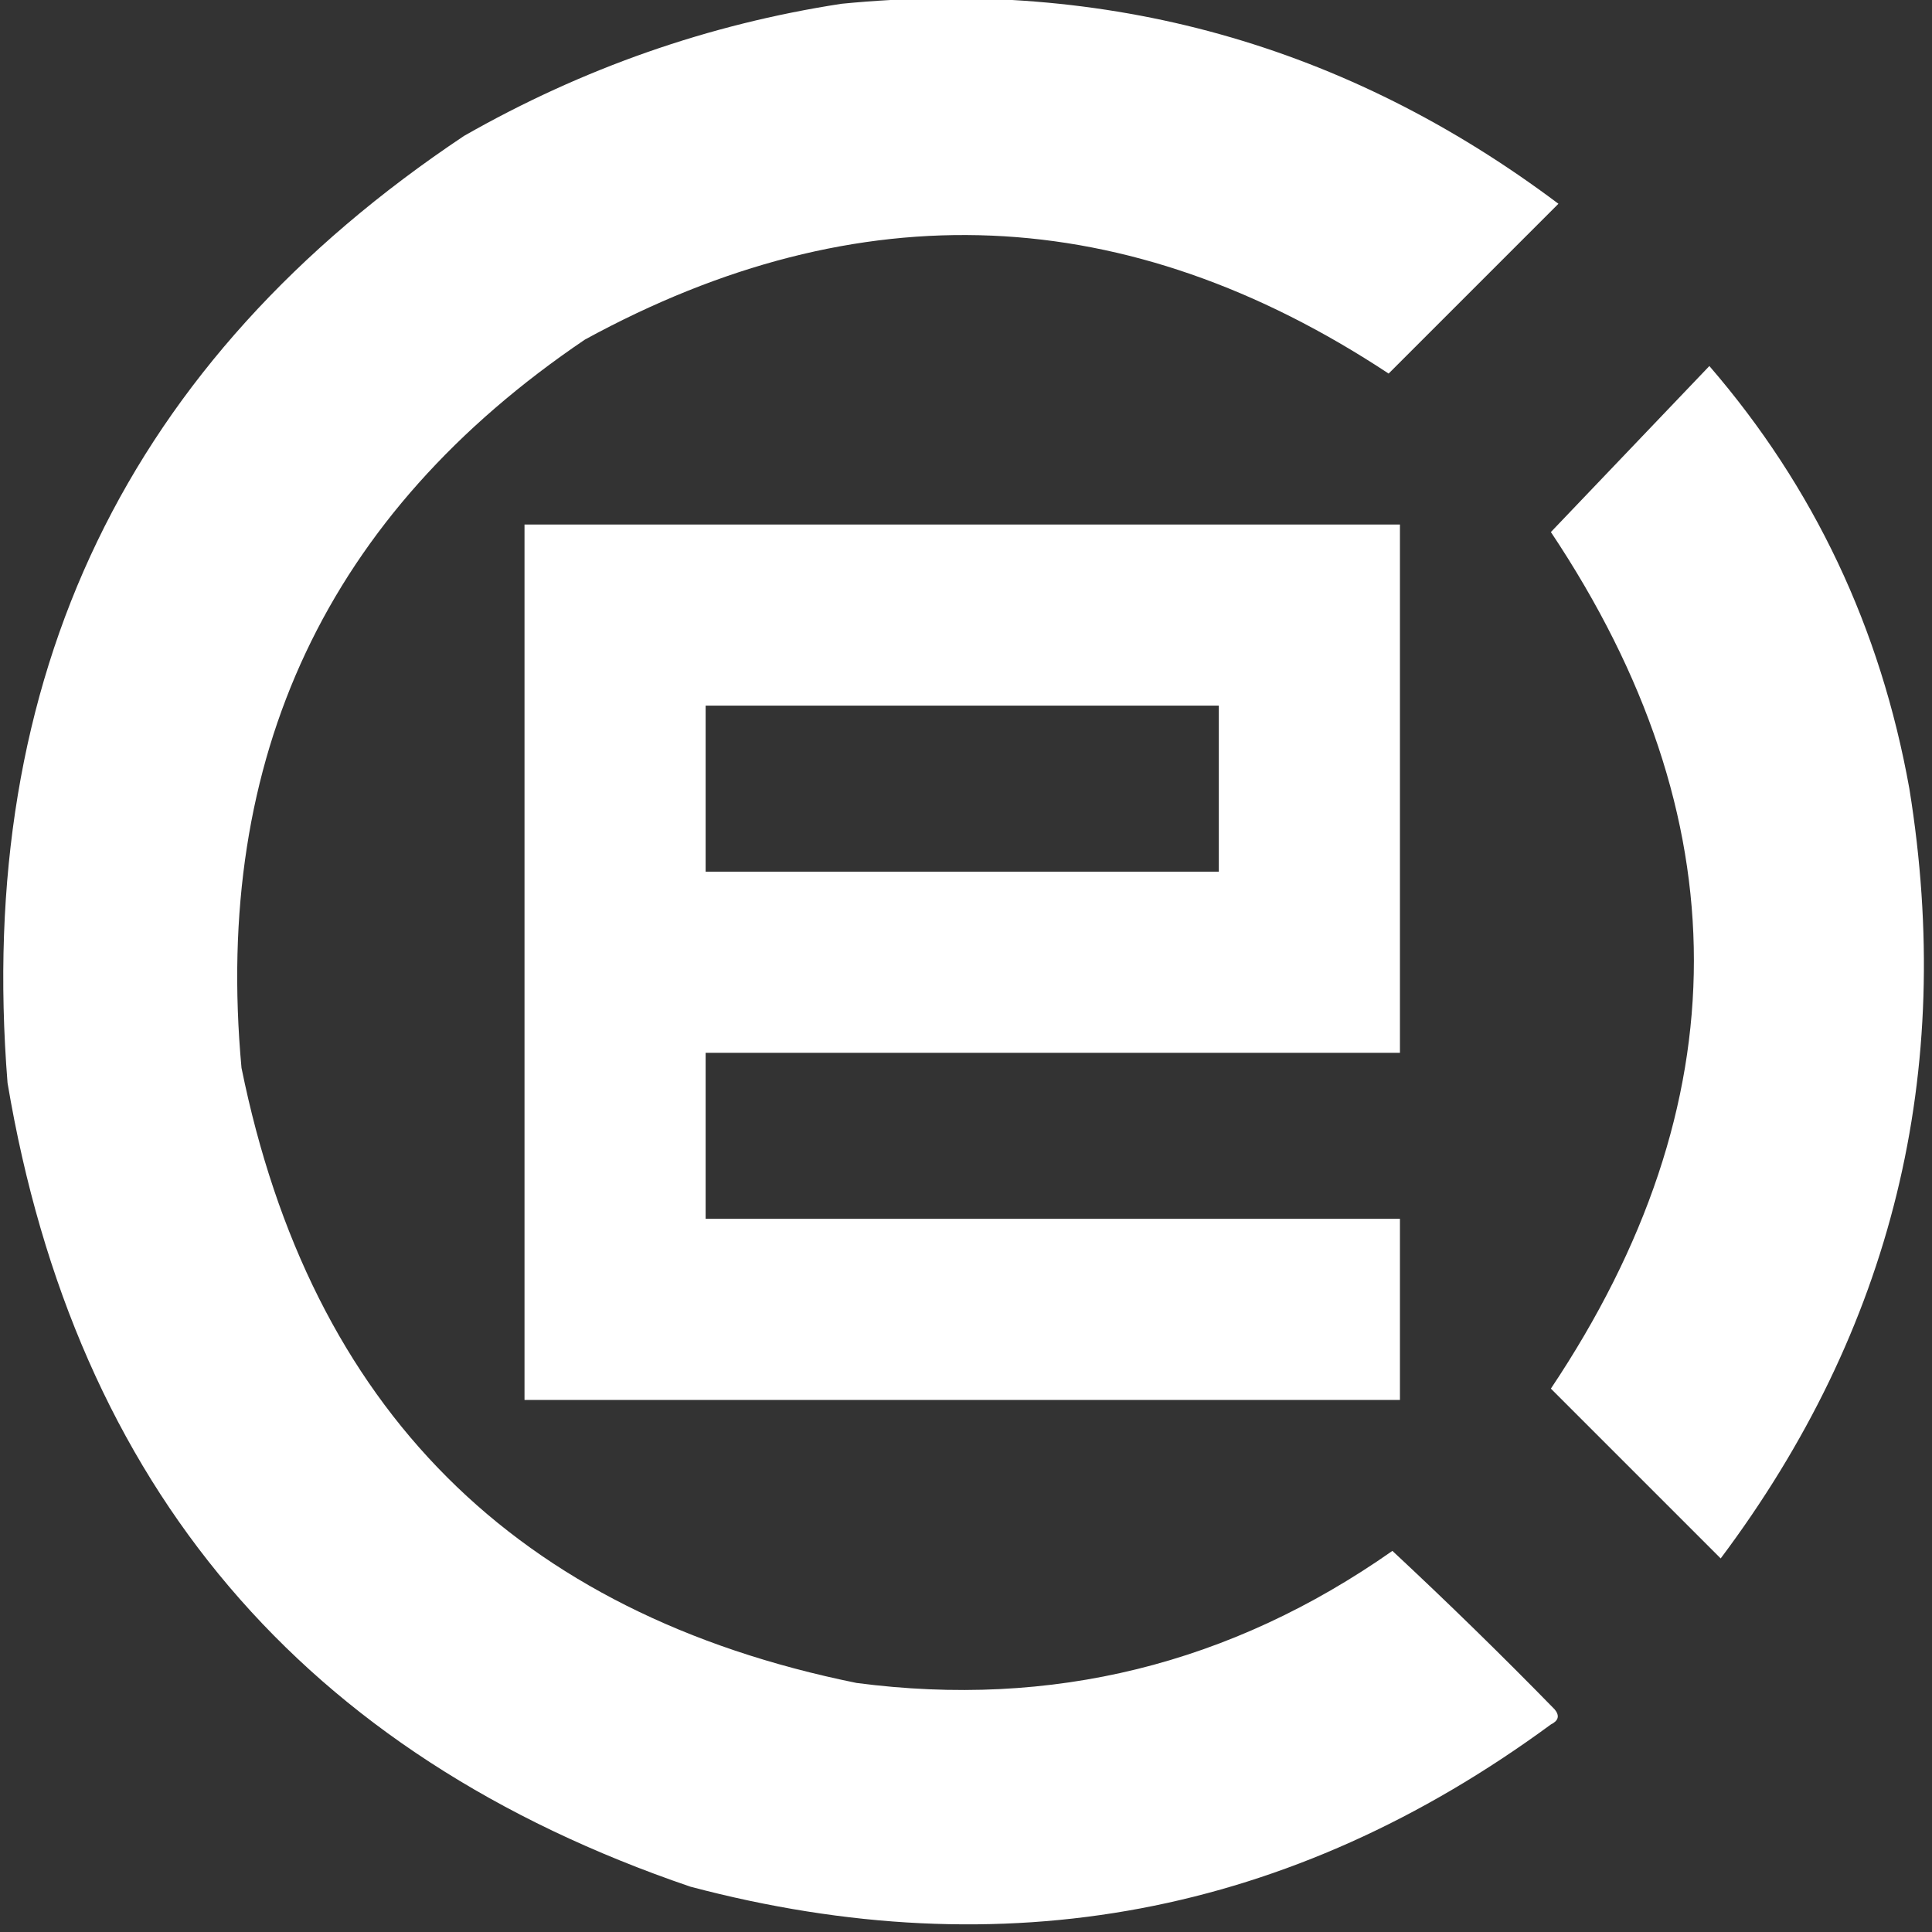
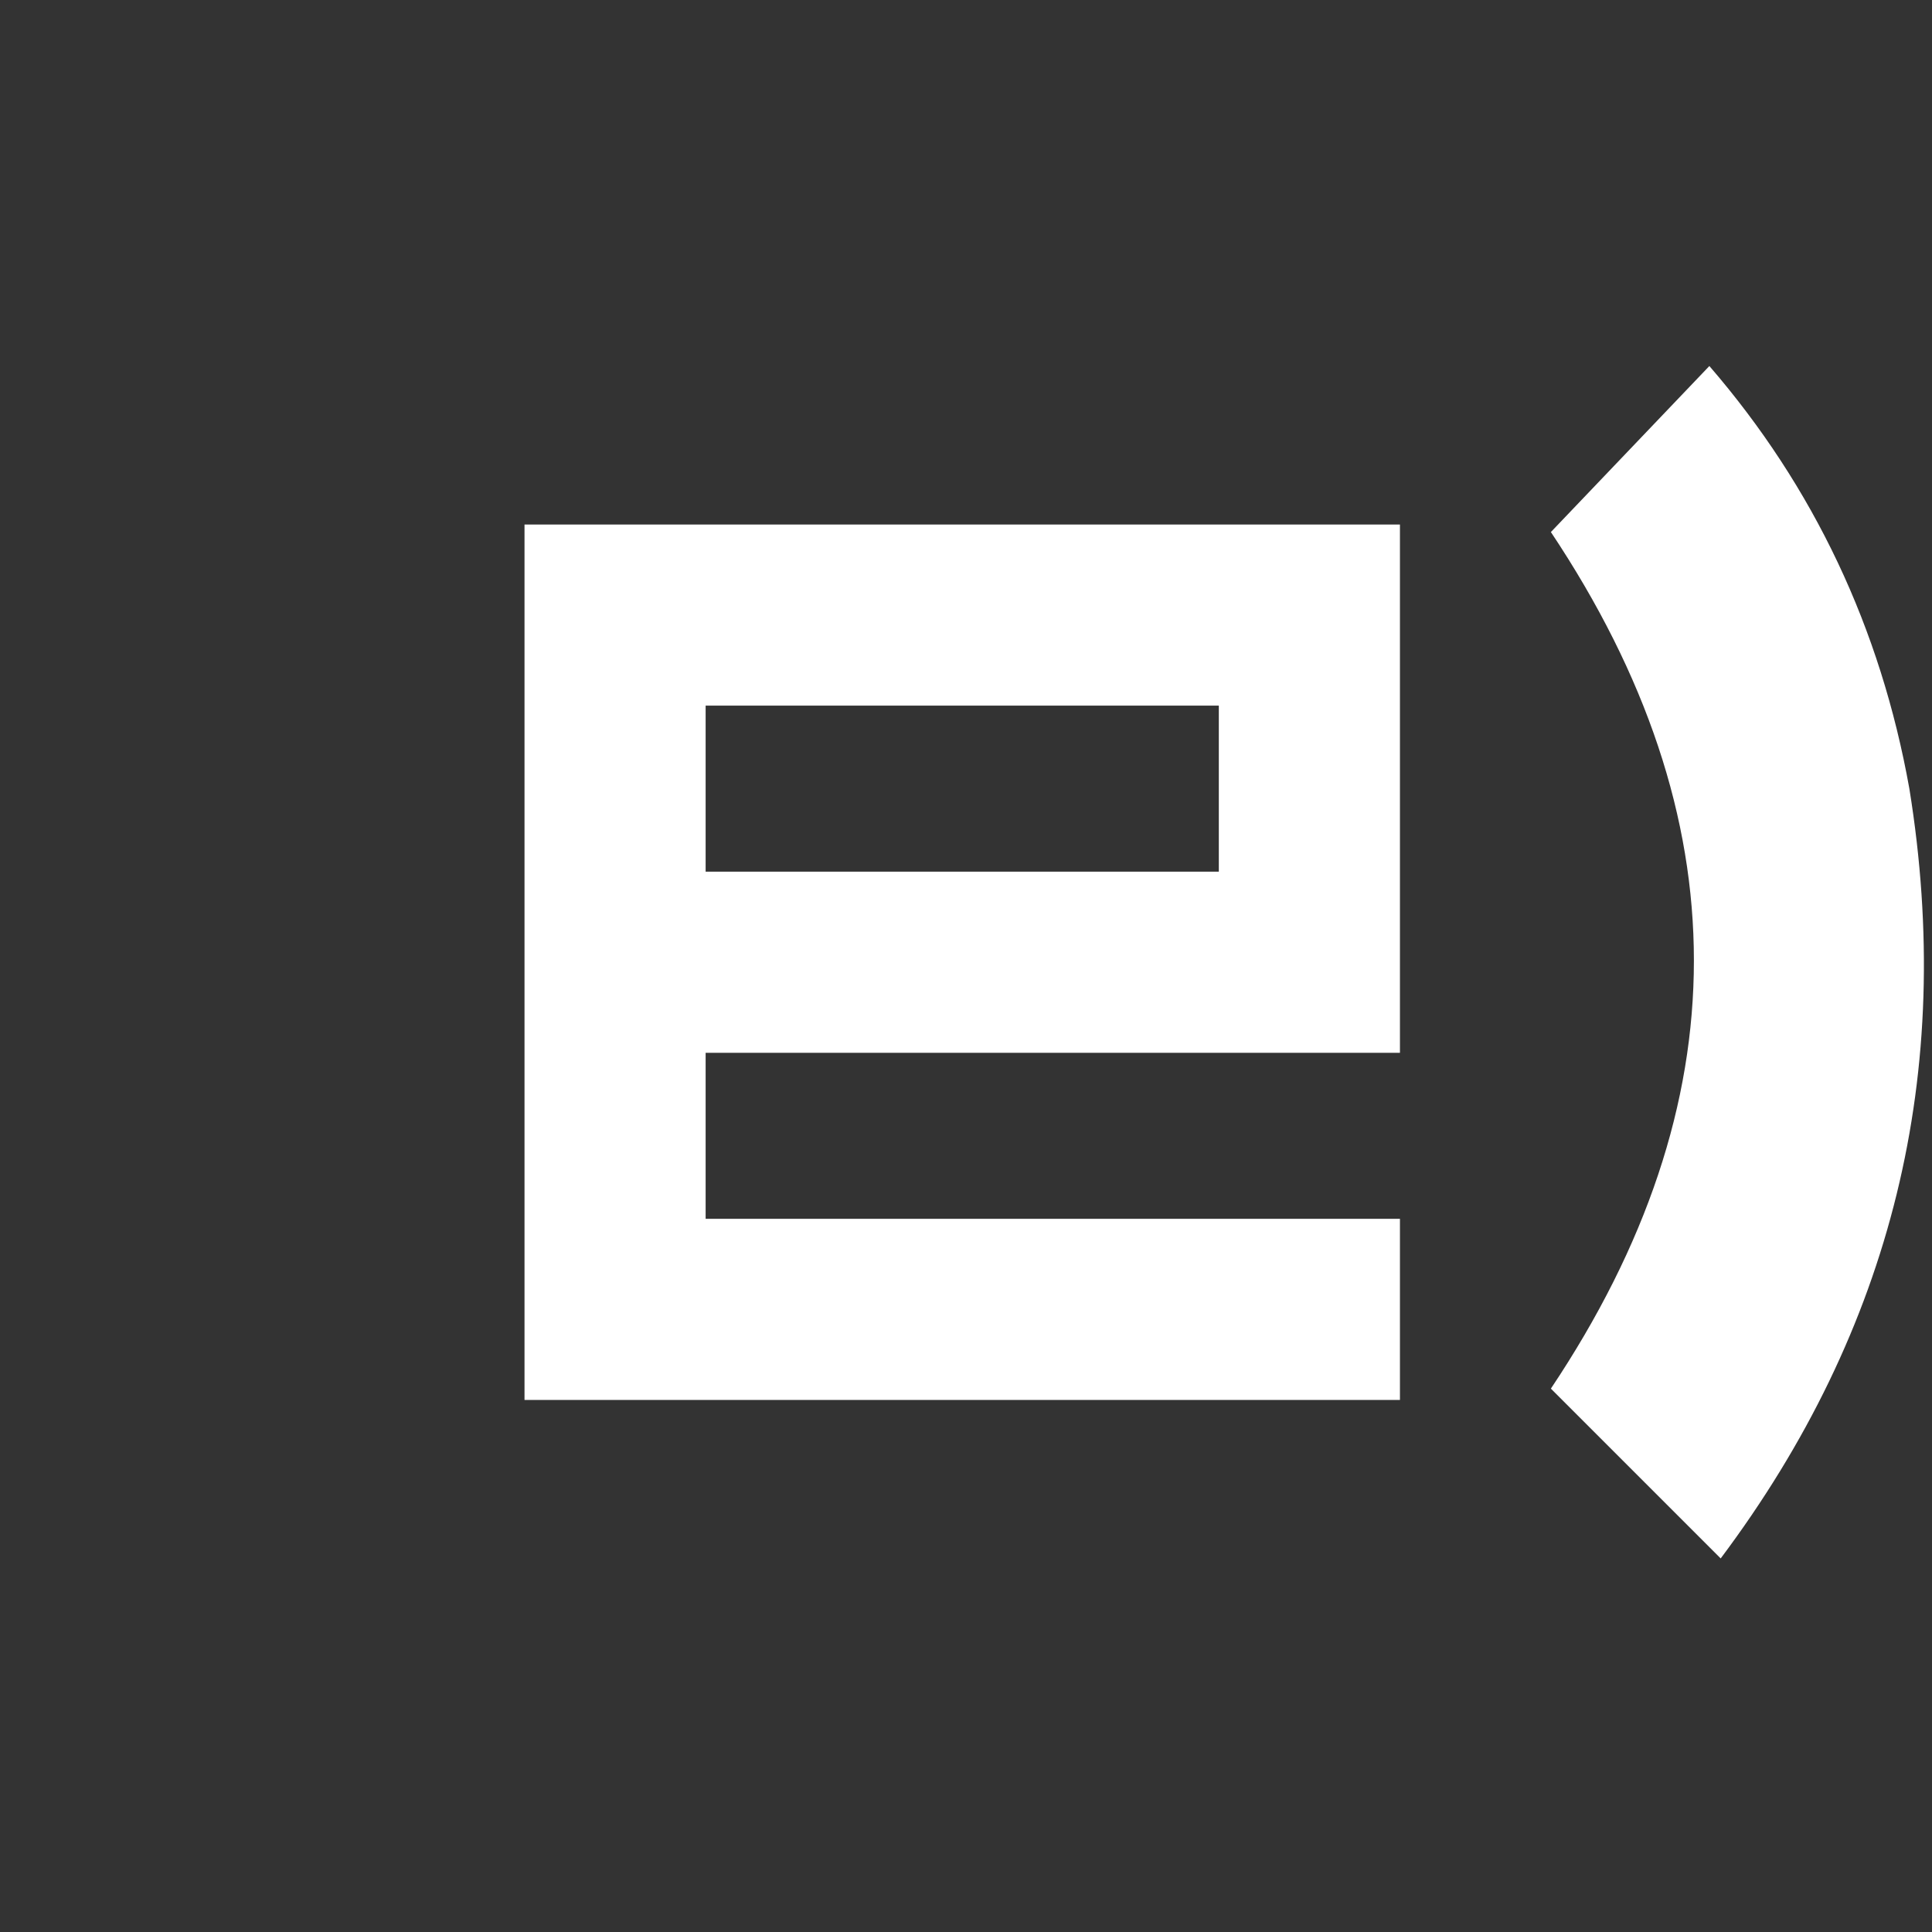
<svg xmlns="http://www.w3.org/2000/svg" version="1.1" width="256px" height="256px" style="shape-rendering:geometricPrecision; text-rendering:geometricPrecision; image-rendering:optimizeQuality; fill-rule:evenodd; clip-rule:evenodd">
  <rect width="100%" height="100%" fill="#333333" stroke="none" />
  <g>
-     <path fill="#ffffff" d="M 111.5,0.5 C 146.713,-2.95 178.379,5.883 206.5,27C 199,34.5 191.5,42 184,49.5C 149.367,26.63 113.867,25.13 77.5,45C 43.376,68.087 28.209,100.254 32,141.5C 41.167,186.667 68.333,213.833 113.5,223C 139.381,226.388 163.047,220.555 184.5,205.5C 191.819,212.319 198.986,219.319 206,226.5C 206.688,227.332 206.521,227.998 205.5,228.5C 171.048,253.822 133.048,260.989 91.5,250C 40.17,232.517 10.003,197.017 1,143.5C -3.305,89.616 16.862,47.782 61.5,18C 77.212,9.042 93.879,3.209 111.5,0.5 Z" />
-   </g>
+     </g>
  <g>
    <path fill="#ffffff" d="M 226.5,48.5 C 240.349,64.542 249.182,83.209 253,104.5C 259.089,142.143 250.755,176.143 228,206.5C 220.5,199 213,191.5 205.5,184C 230.767,146.204 230.767,108.371 205.5,70.5C 212.521,63.146 219.521,55.813 226.5,48.5 Z" />
  </g>
  <g>
    <path fill="#ffffff" d="M 69.5,69.5 C 108.167,69.5 146.833,69.5 185.5,69.5C 185.5,92.833 185.5,116.167 185.5,139.5C 154.833,139.5 124.167,139.5 93.5,139.5C 93.5,146.833 93.5,154.167 93.5,161.5C 124.167,161.5 154.833,161.5 185.5,161.5C 185.5,169.5 185.5,177.5 185.5,185.5C 146.833,185.5 108.167,185.5 69.5,185.5C 69.5,146.833 69.5,108.167 69.5,69.5 Z M 93.5,93.5 C 116.167,93.5 138.833,93.5 161.5,93.5C 161.5,100.833 161.5,108.167 161.5,115.5C 138.833,115.5 116.167,115.5 93.5,115.5C 93.5,108.167 93.5,100.833 93.5,93.5 Z" />
  </g>
</svg>